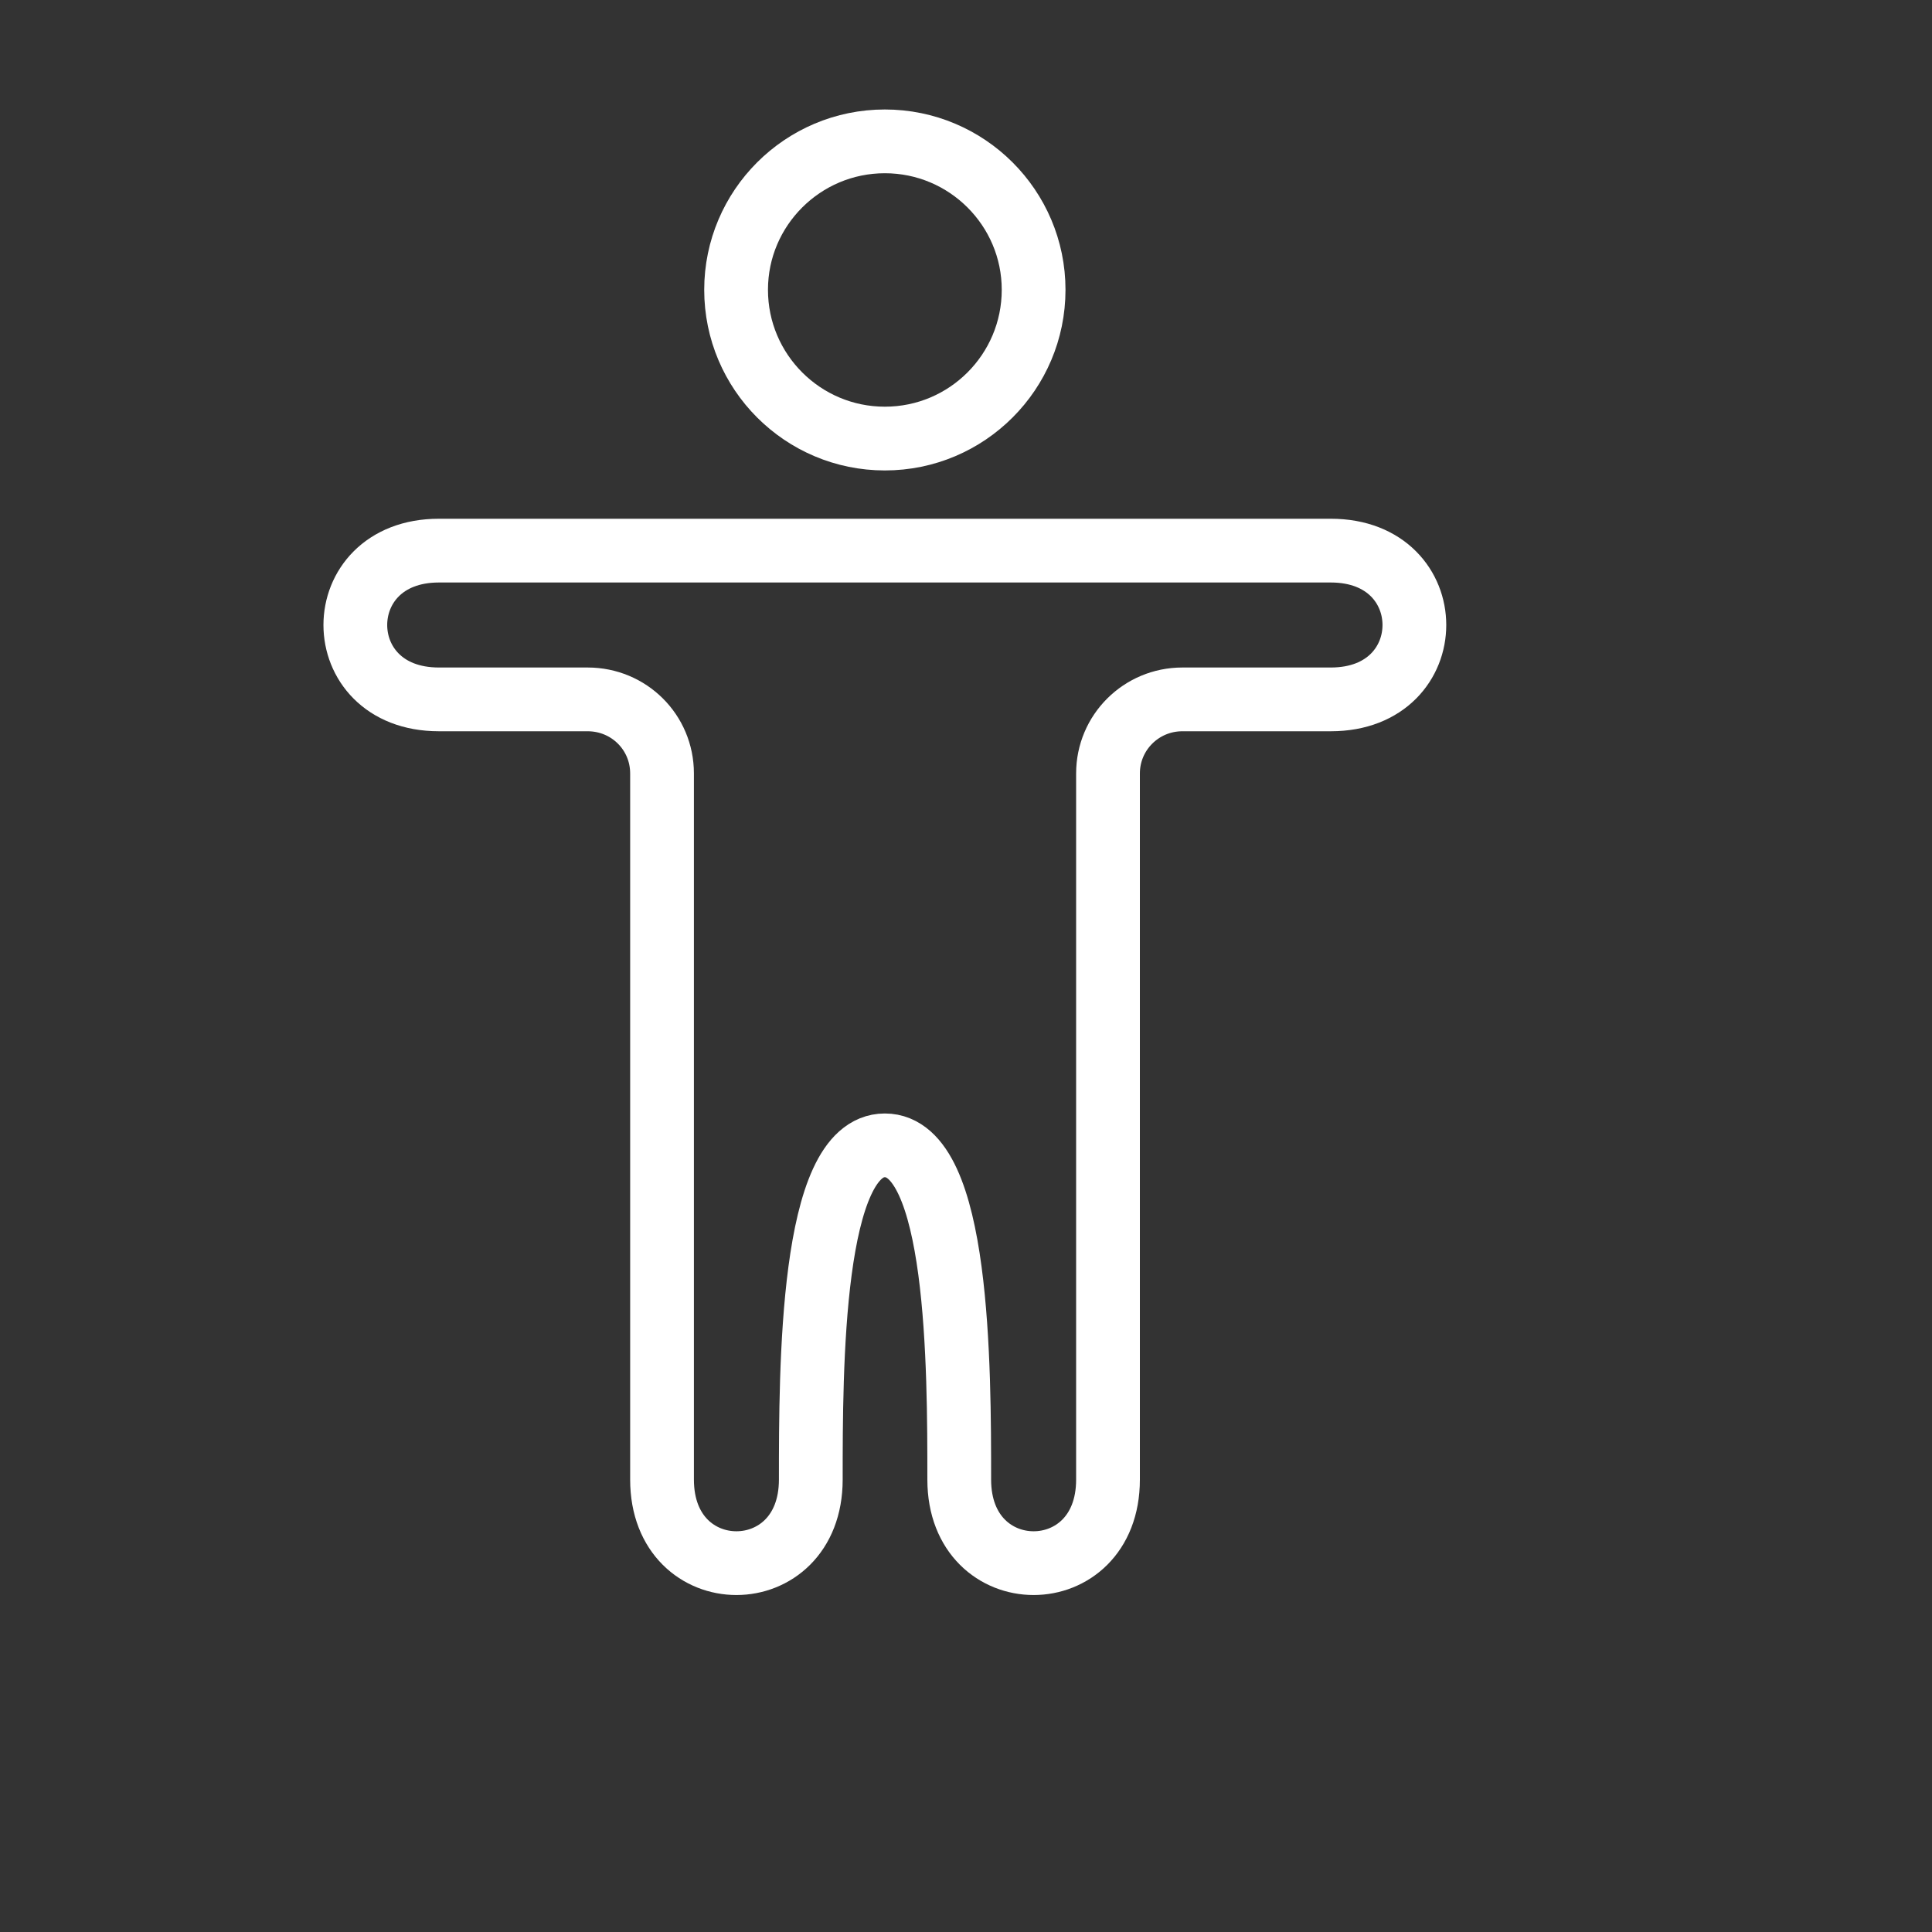
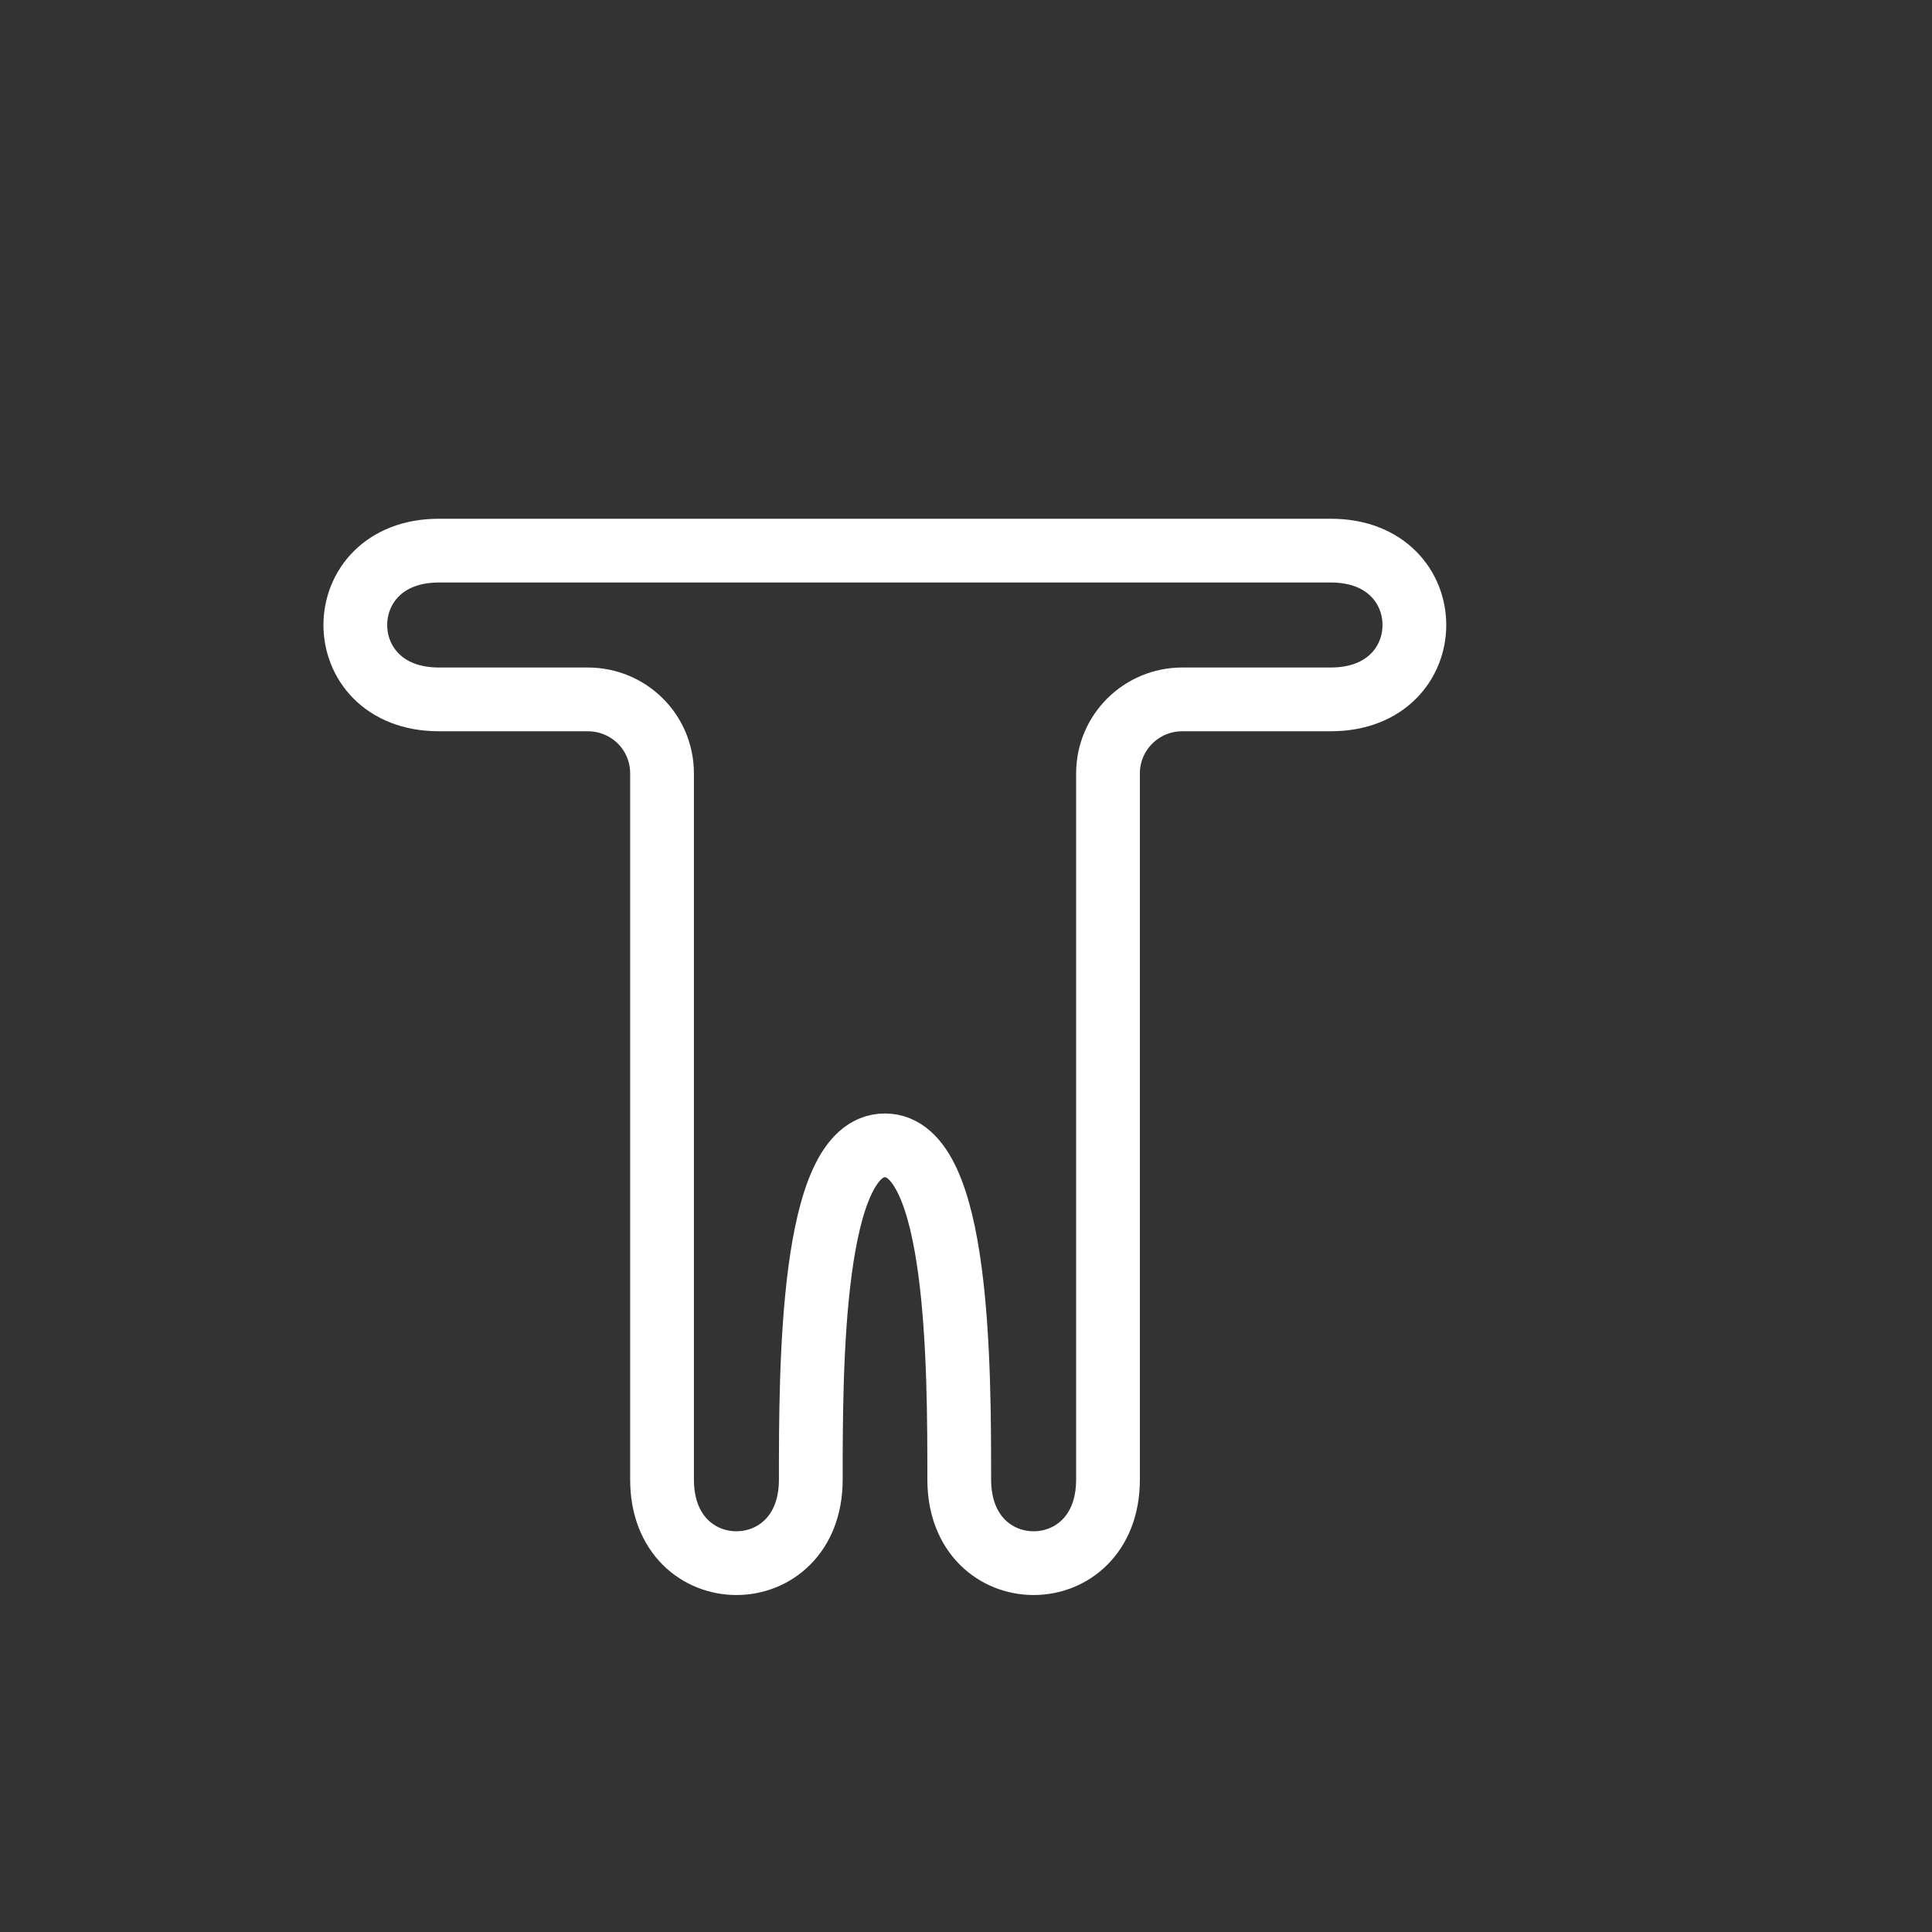
<svg xmlns="http://www.w3.org/2000/svg" fill="none" height="100%" overflow="visible" preserveAspectRatio="none" style="display: block;" viewBox="0 0 6 6" width="100%">
  <rect x="0" y="0" width="6" height="6" fill="#333333" stroke="none" />
  <g id="Medico/Line/Body">
    <g id="Body">
      <path d="M1.363 1.71C1.017 1.71 1.017 2.172 1.363 2.172L1.825 2.172C1.953 2.172 2.056 2.274 2.056 2.402V4.595C2.056 4.941 2.518 4.941 2.518 4.595C2.518 4.249 2.518 3.557 2.748 3.557C2.979 3.557 2.979 4.249 2.979 4.595C2.979 4.941 3.441 4.941 3.441 4.595V2.402C3.441 2.275 3.544 2.172 3.672 2.172H4.133C4.479 2.172 4.479 1.71 4.133 1.71H1.363Z" id="Vector" stroke="white" stroke-linecap="round" stroke-width="0.198" />
-       <path d="M3.21 0.9C3.21 1.155 3.003 1.362 2.748 1.362C2.493 1.362 2.286 1.155 2.286 0.9C2.286 0.646 2.493 0.439 2.748 0.439C3.003 0.439 3.21 0.646 3.21 0.9Z" id="Vector_2" stroke="white" stroke-width="0.198" />
      <g id="Vector_3">
</g>
    </g>
  </g>
</svg>